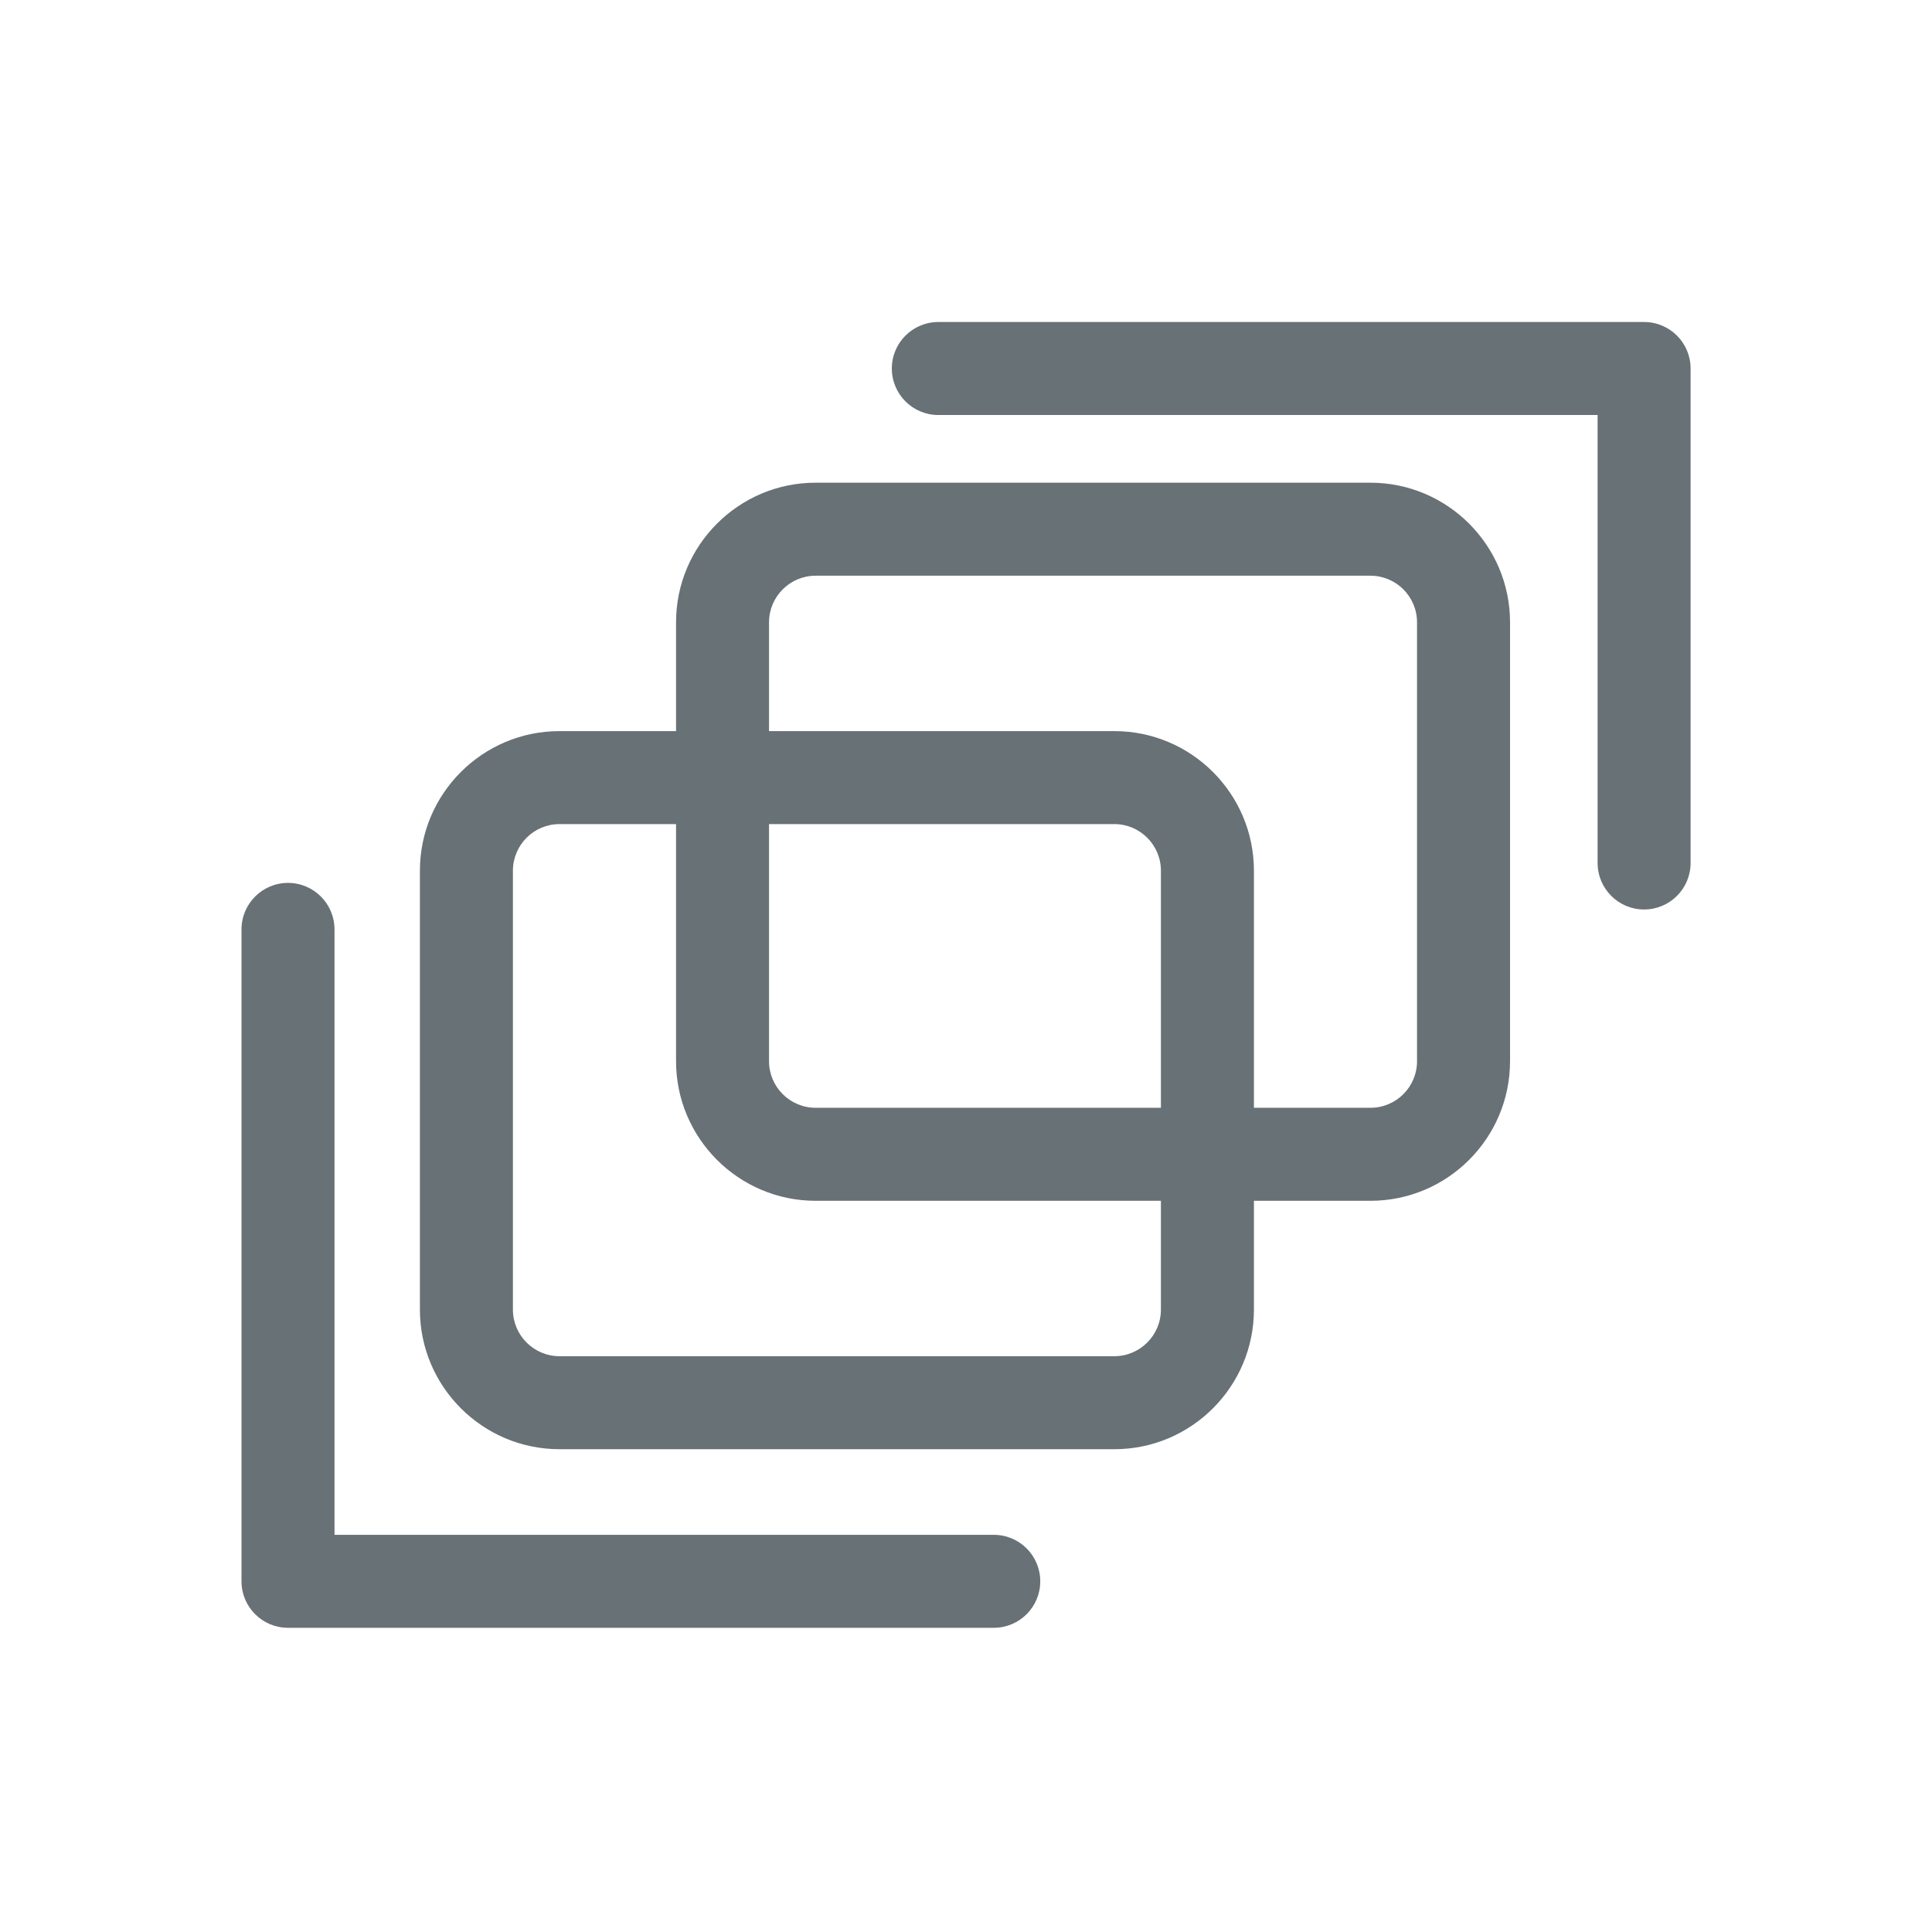
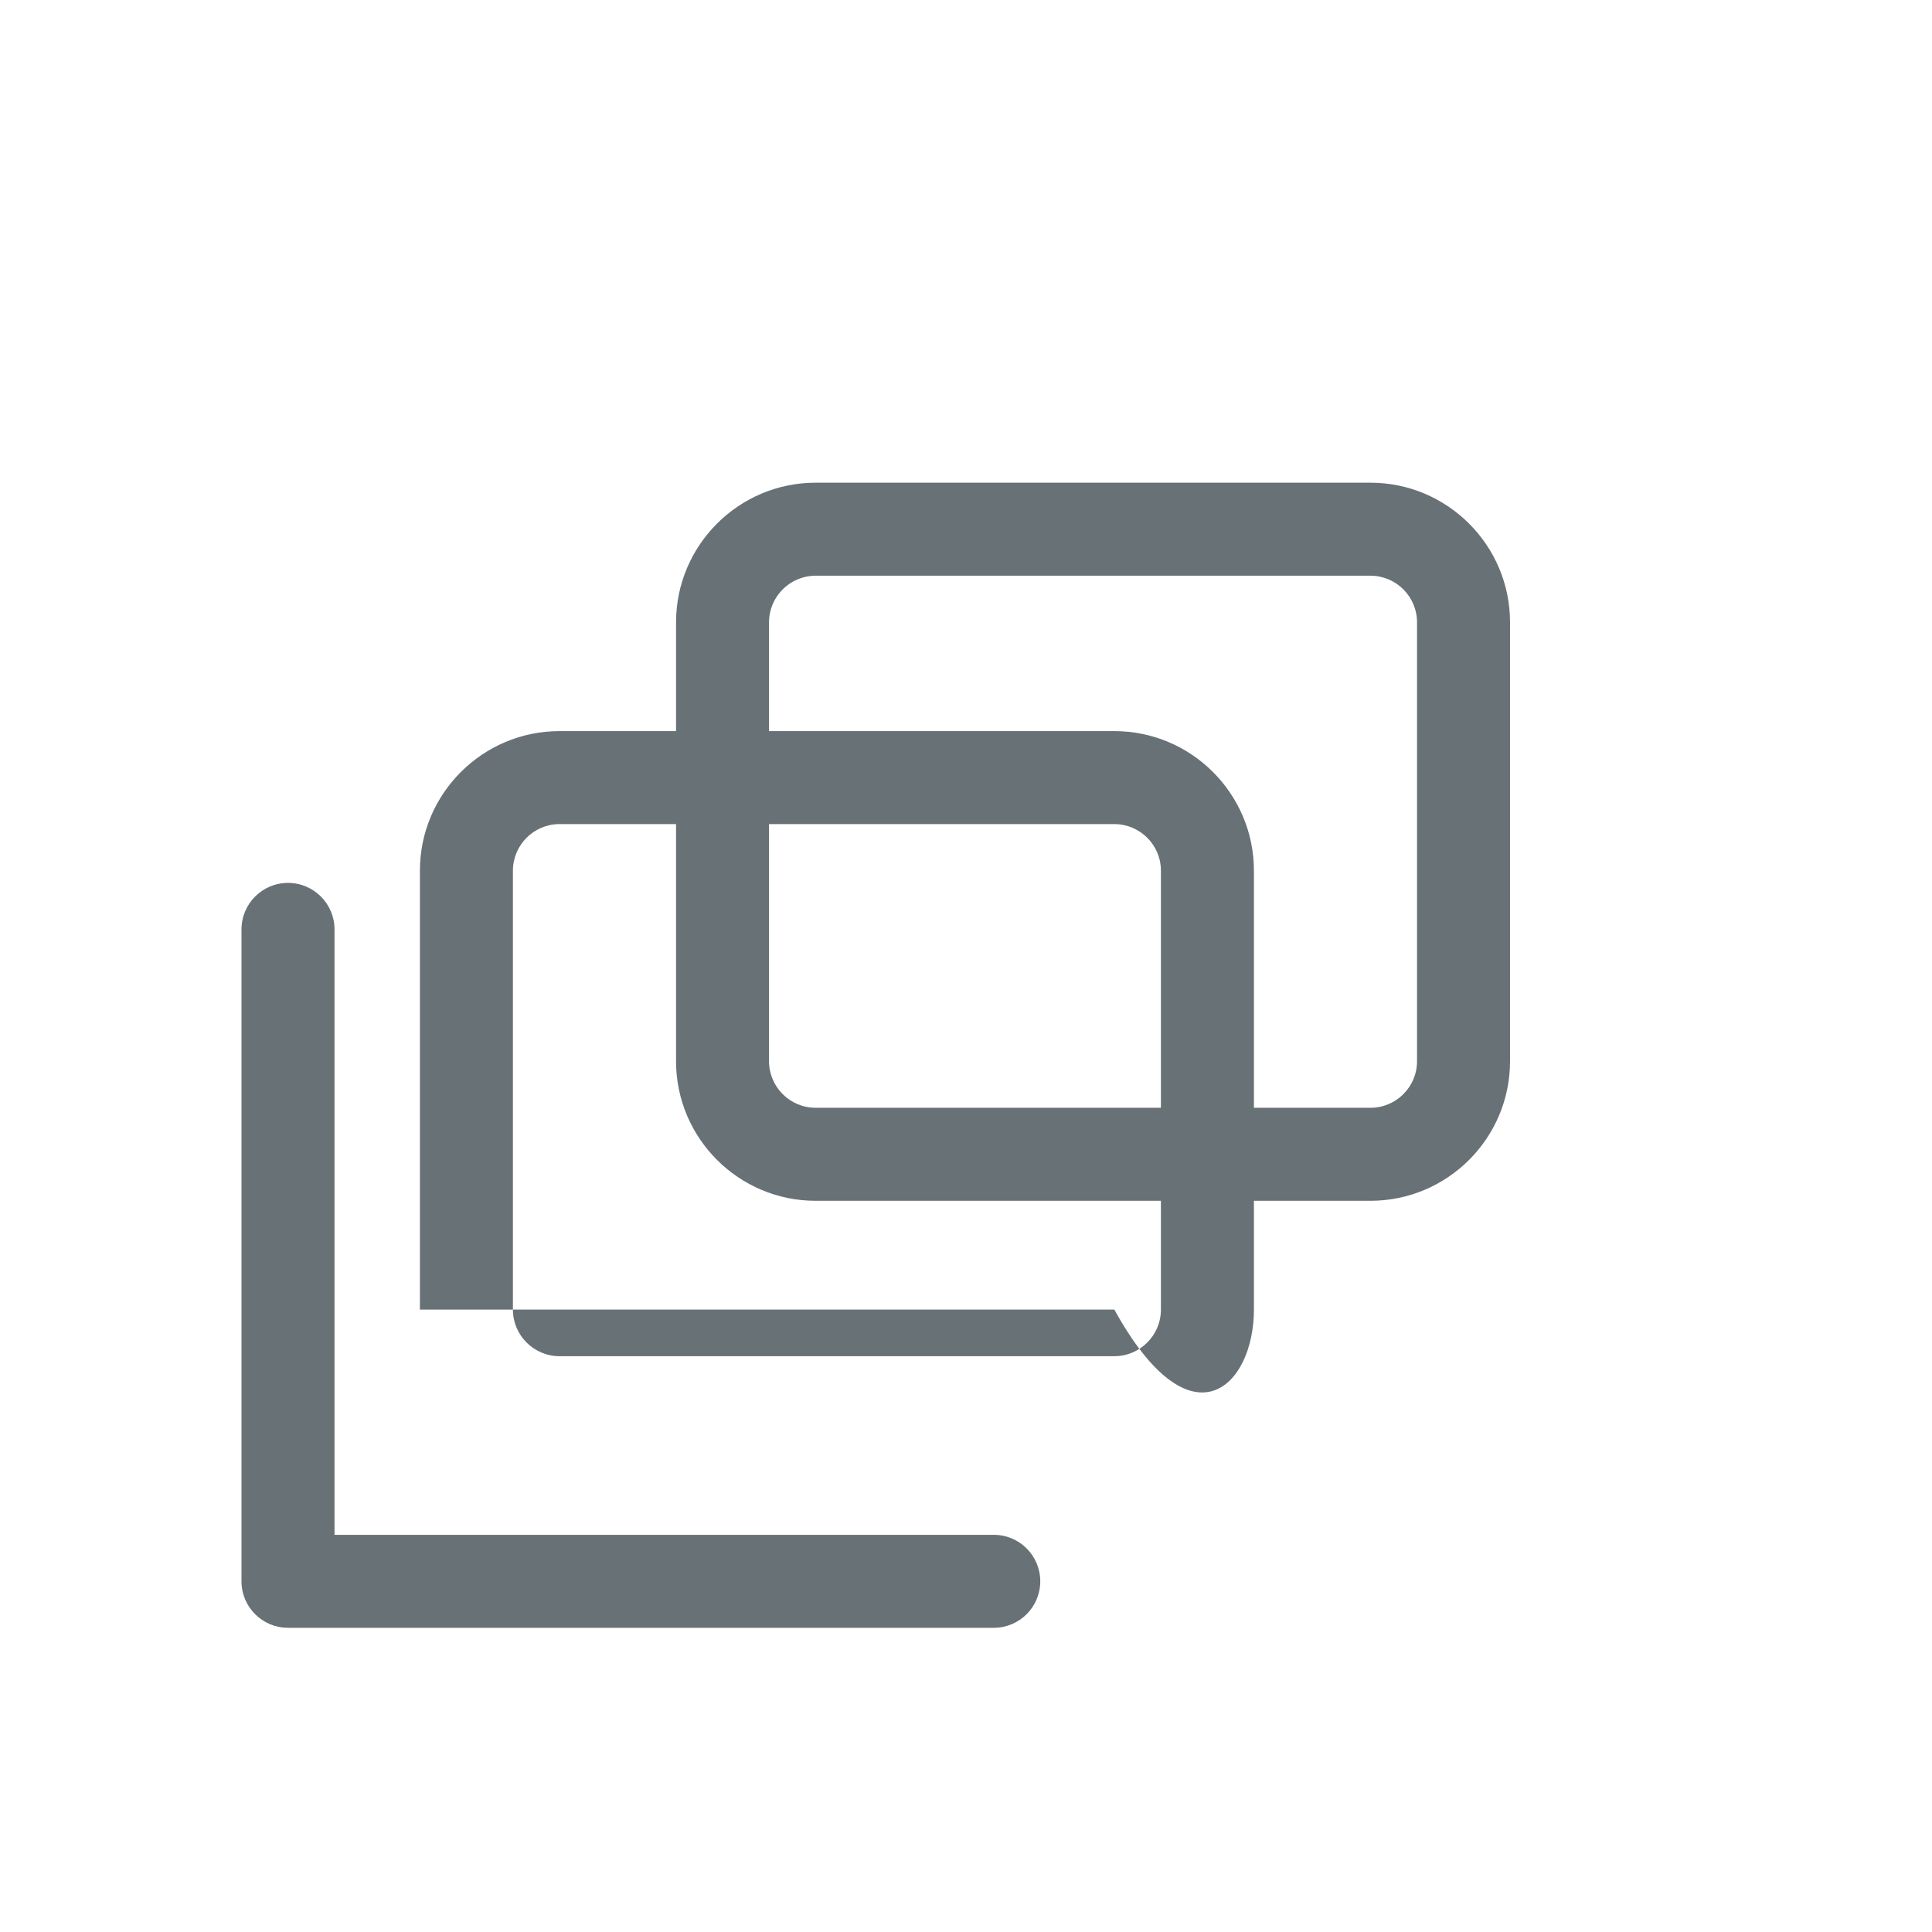
<svg xmlns="http://www.w3.org/2000/svg" width="64" height="64" viewBox="0 0 64 64" fill="none">
-   <path d="M45.398 15.99H27.019C24.469 15.99 22.395 18.065 22.395 20.615V24.219H18.534C15.984 24.219 13.91 26.293 13.91 28.843V43.382C13.91 45.932 15.984 48.007 18.534 48.007H36.914C39.464 48.007 41.538 45.932 41.538 43.382V39.778H45.398C47.948 39.778 50.022 37.704 50.022 35.154V20.615C50.022 18.065 47.948 15.99 45.398 15.99ZM38.457 43.382C38.457 44.233 37.764 44.926 36.914 44.926H18.534C17.684 44.926 16.991 44.233 16.991 43.382V28.843C16.991 27.992 17.684 27.299 18.534 27.299H22.395V35.154C22.395 37.704 24.469 39.778 27.019 39.778H38.457V43.382ZM38.457 36.697H27.019C26.168 36.697 25.475 36.005 25.475 35.154V27.299H36.914C37.764 27.299 38.457 27.992 38.457 28.843V36.697ZM46.941 35.154C46.941 36.005 46.249 36.697 45.398 36.697H41.538V28.843C41.538 26.293 39.464 24.219 36.914 24.219H25.475V20.615C25.475 19.764 26.168 19.071 27.019 19.071H45.398C46.249 19.071 46.941 19.764 46.941 20.615V35.154Z" fill="#687176" />
-   <path d="M54.463 10.667H31.083C30.233 10.667 29.543 11.356 29.543 12.207C29.543 13.058 30.233 13.748 31.083 13.748H52.923V28.587C52.923 29.438 53.612 30.128 54.463 30.128C55.314 30.128 56.003 29.438 56.003 28.587V12.207C56.003 11.356 55.314 10.667 54.463 10.667Z" fill="#687176" />
+   <path d="M45.398 15.99H27.019C24.469 15.99 22.395 18.065 22.395 20.615V24.219H18.534C15.984 24.219 13.91 26.293 13.91 28.843V43.382H36.914C39.464 48.007 41.538 45.932 41.538 43.382V39.778H45.398C47.948 39.778 50.022 37.704 50.022 35.154V20.615C50.022 18.065 47.948 15.99 45.398 15.99ZM38.457 43.382C38.457 44.233 37.764 44.926 36.914 44.926H18.534C17.684 44.926 16.991 44.233 16.991 43.382V28.843C16.991 27.992 17.684 27.299 18.534 27.299H22.395V35.154C22.395 37.704 24.469 39.778 27.019 39.778H38.457V43.382ZM38.457 36.697H27.019C26.168 36.697 25.475 36.005 25.475 35.154V27.299H36.914C37.764 27.299 38.457 27.992 38.457 28.843V36.697ZM46.941 35.154C46.941 36.005 46.249 36.697 45.398 36.697H41.538V28.843C41.538 26.293 39.464 24.219 36.914 24.219H25.475V20.615C25.475 19.764 26.168 19.071 27.019 19.071H45.398C46.249 19.071 46.941 19.764 46.941 20.615V35.154Z" fill="#687176" />
  <path d="M32.92 50.843H11.081V30.788C11.081 29.937 10.391 29.247 9.54 29.247C8.69 29.247 8 29.937 8 30.788V52.383C8 53.234 8.69 53.923 9.54 53.923H32.92C33.771 53.923 34.46 53.234 34.46 52.383C34.46 51.532 33.771 50.843 32.92 50.843Z" fill="#687176" />
</svg>